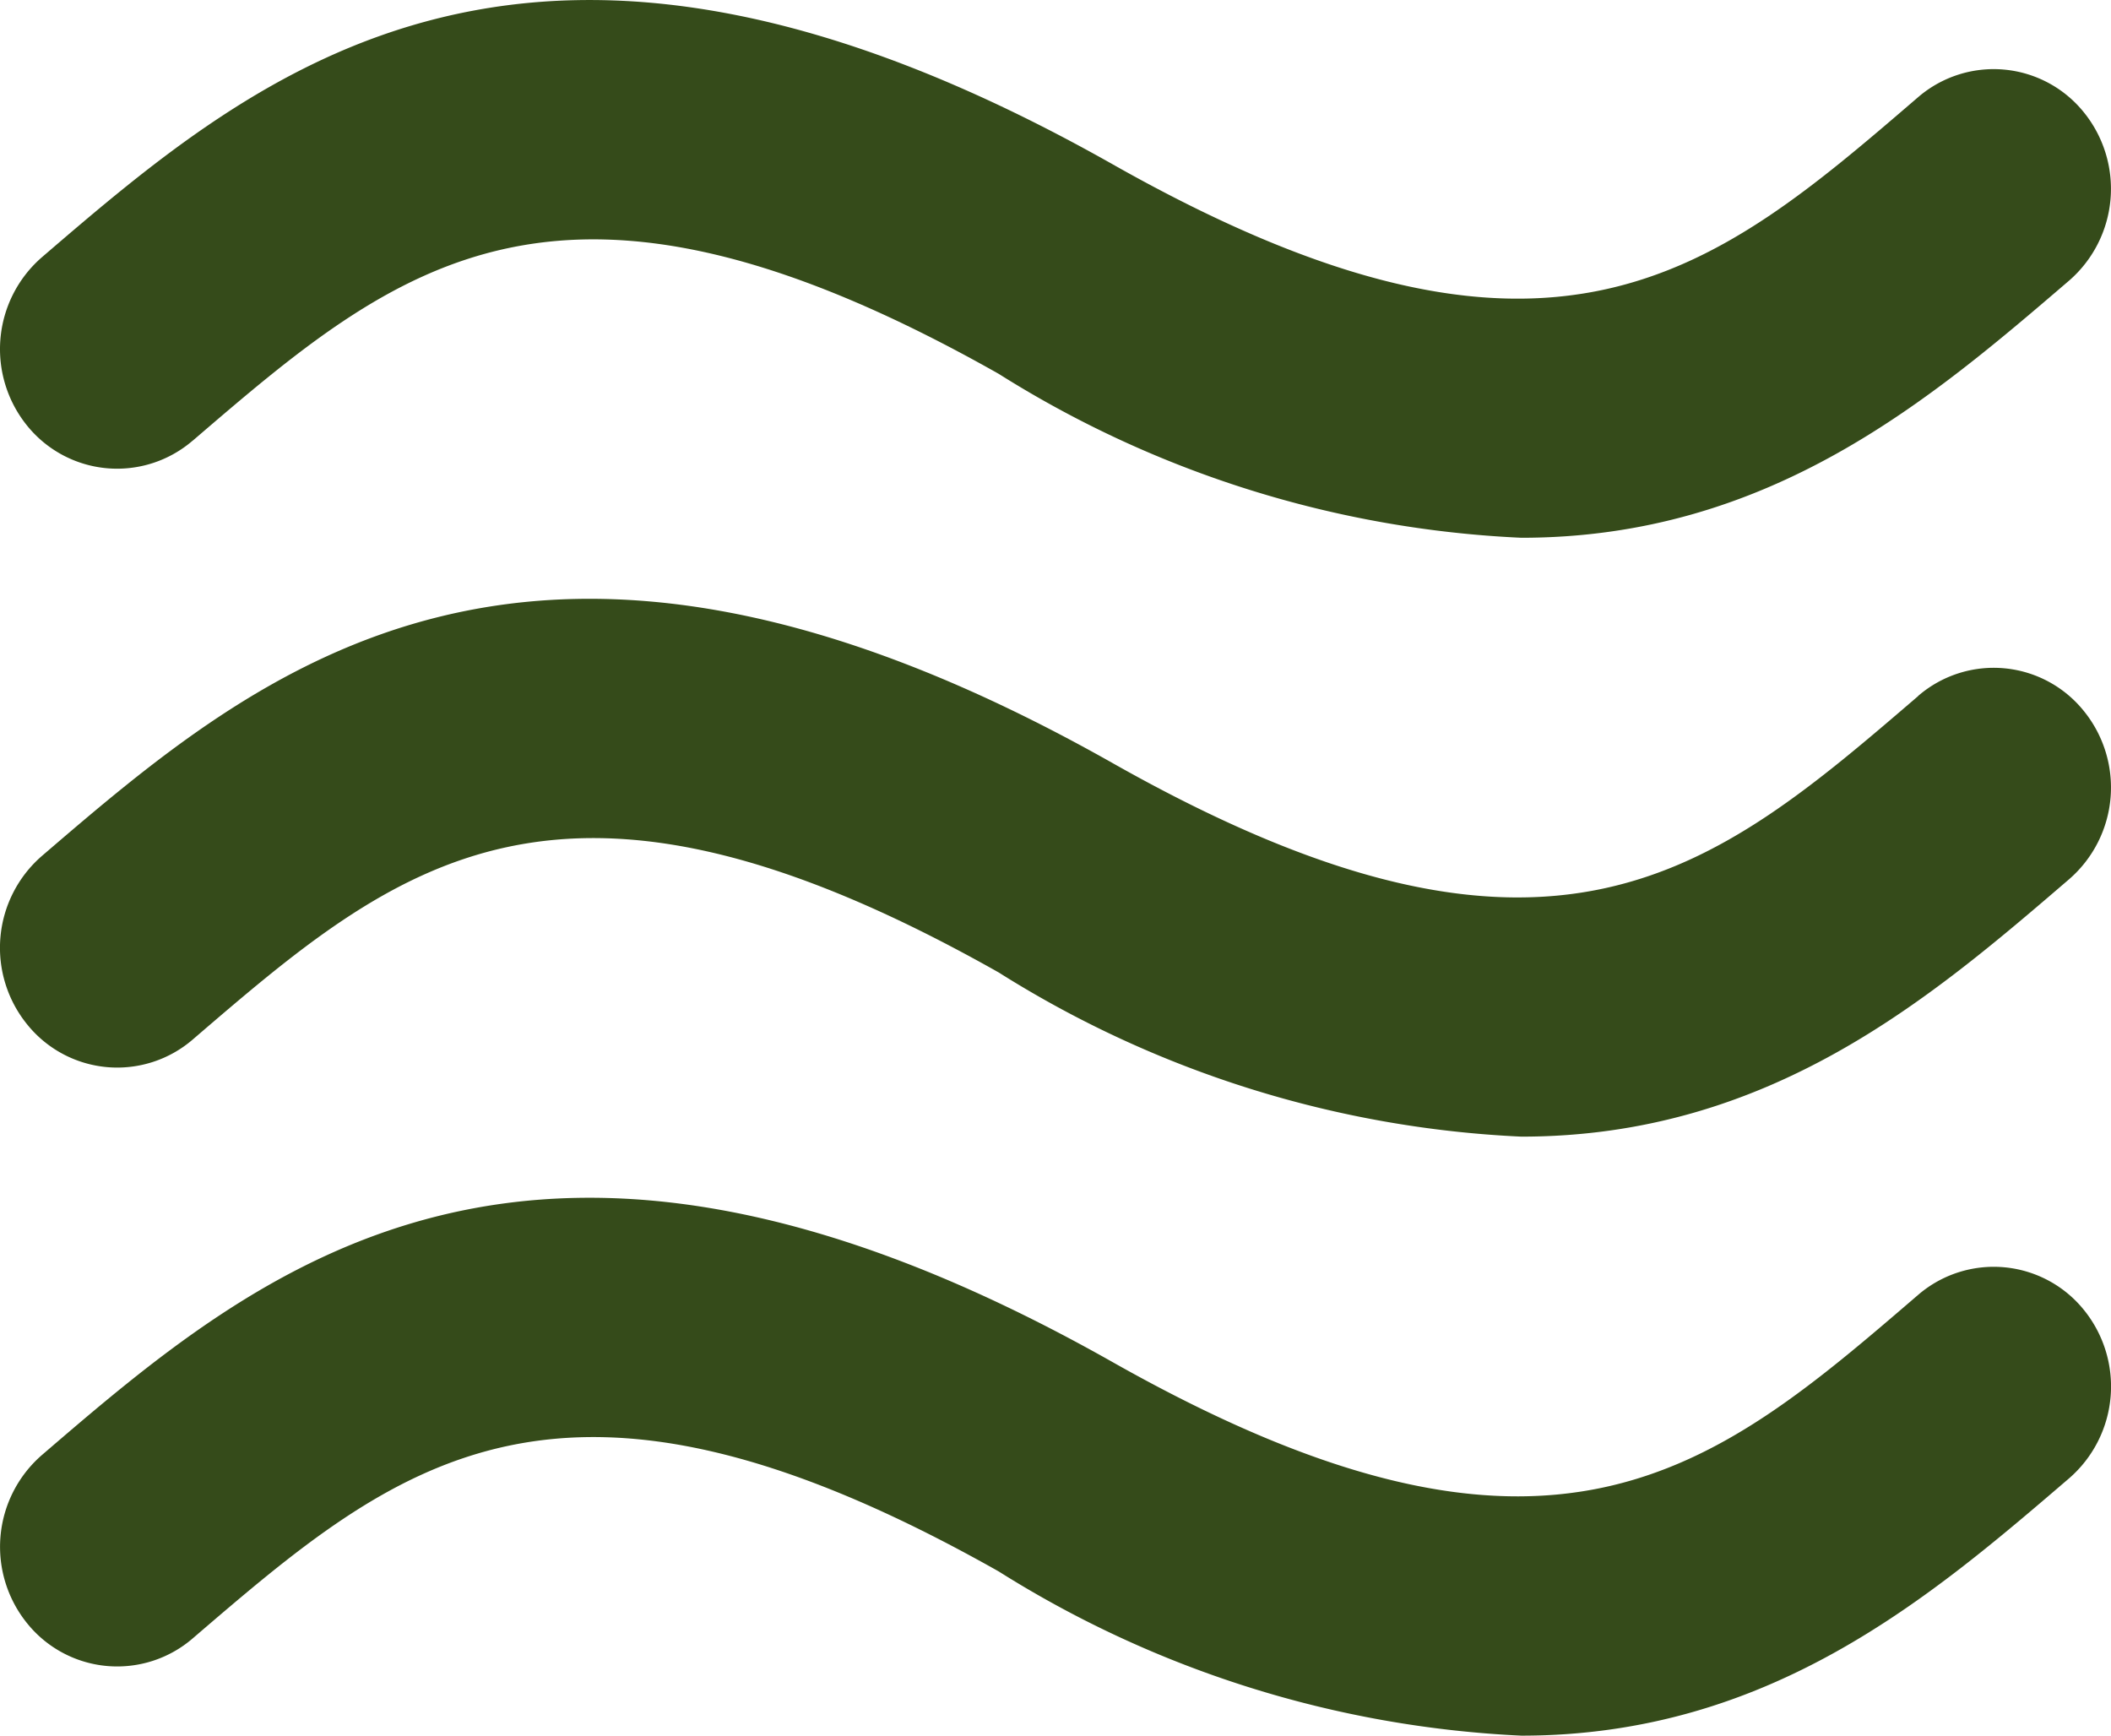
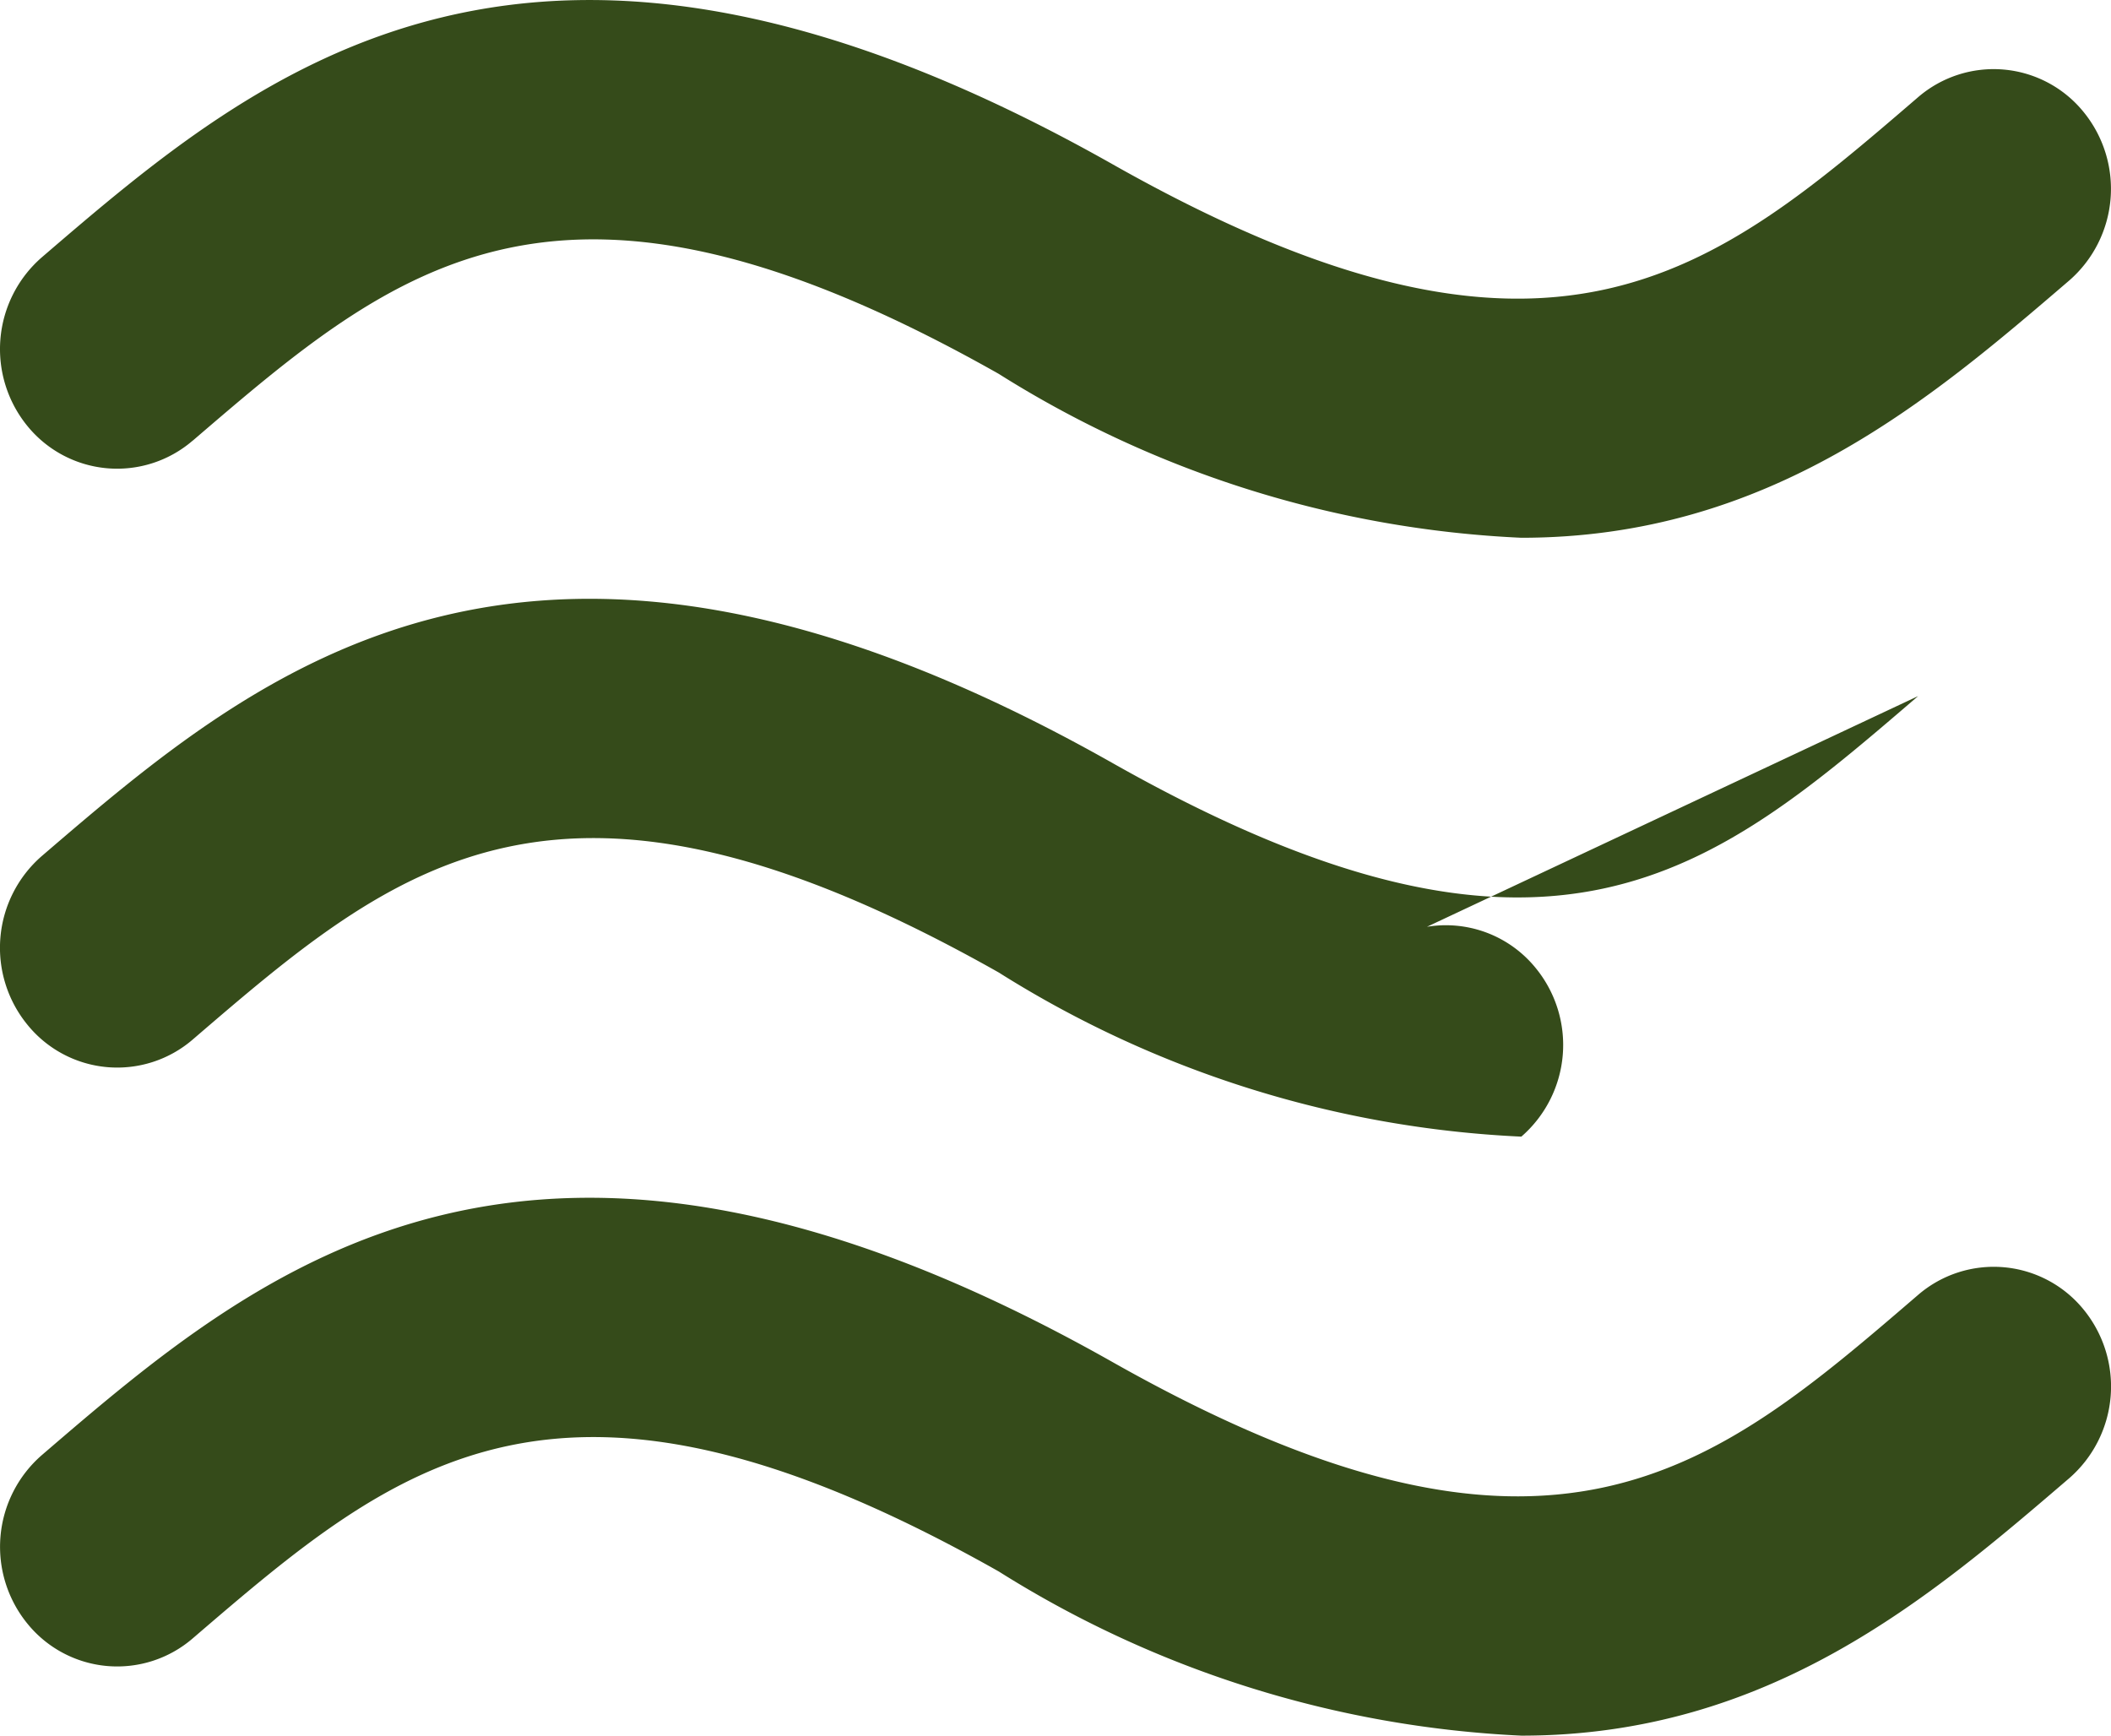
<svg xmlns="http://www.w3.org/2000/svg" width="26.535" height="21.818" viewBox="0 0 26.535 21.818">
  <g id="air" transform="translate(-8.696 -31.994)">
-     <path id="Trazado_1448" data-name="Trazado 1448" d="M11.119,37.533c2.575-2.211,4.61-3.96,10.13-.84a13.466,13.466,0,0,0,6.57,2.061c3.118,0,5.139-1.734,6.886-3.233a1.528,1.528,0,0,0,.18-2.121,1.455,1.455,0,0,0-2.079-.184c-2.574,2.214-4.61,3.963-10.13.84C15.382,29.938,11.965,32.872,9.22,35.23a1.529,1.529,0,0,0-.178,2.121,1.454,1.454,0,0,0,2.077.181Zm21.688,3.211c-2.574,2.211-4.61,3.963-10.13.84C15.382,37.464,11.965,40.4,9.22,42.756a1.528,1.528,0,0,0-.178,2.121,1.453,1.453,0,0,0,2.077.184c2.575-2.213,4.61-3.961,10.13-.843a13.475,13.475,0,0,0,6.57,2.064c3.118,0,5.139-1.734,6.886-3.236a1.526,1.526,0,0,0,.18-2.12,1.453,1.453,0,0,0-2.079-.183Zm0,7.527c-2.574,2.214-4.61,3.963-10.13.843-7.294-4.12-10.711-1.187-13.456,1.172a1.528,1.528,0,0,0-.178,2.121,1.453,1.453,0,0,0,2.077.181c2.575-2.211,4.61-3.958,10.13-.84a13.506,13.506,0,0,0,6.57,2.064c3.118,0,5.139-1.737,6.886-3.236a1.528,1.528,0,0,0,.18-2.121,1.456,1.456,0,0,0-2.079-.184Z" fill="#354b1a" />
+     <path id="Trazado_1448" data-name="Trazado 1448" d="M11.119,37.533c2.575-2.211,4.61-3.96,10.13-.84a13.466,13.466,0,0,0,6.57,2.061c3.118,0,5.139-1.734,6.886-3.233a1.528,1.528,0,0,0,.18-2.121,1.455,1.455,0,0,0-2.079-.184c-2.574,2.214-4.61,3.963-10.13.84C15.382,29.938,11.965,32.872,9.22,35.23a1.529,1.529,0,0,0-.178,2.121,1.454,1.454,0,0,0,2.077.181Zm21.688,3.211c-2.574,2.211-4.61,3.963-10.13.84C15.382,37.464,11.965,40.4,9.22,42.756a1.528,1.528,0,0,0-.178,2.121,1.453,1.453,0,0,0,2.077.184c2.575-2.213,4.61-3.961,10.13-.843a13.475,13.475,0,0,0,6.57,2.064a1.526,1.526,0,0,0,.18-2.12,1.453,1.453,0,0,0-2.079-.183Zm0,7.527c-2.574,2.214-4.61,3.963-10.13.843-7.294-4.12-10.711-1.187-13.456,1.172a1.528,1.528,0,0,0-.178,2.121,1.453,1.453,0,0,0,2.077.181c2.575-2.211,4.61-3.958,10.13-.84a13.506,13.506,0,0,0,6.57,2.064c3.118,0,5.139-1.737,6.886-3.236a1.528,1.528,0,0,0,.18-2.121,1.456,1.456,0,0,0-2.079-.184Z" fill="#354b1a" />
  </g>
</svg>